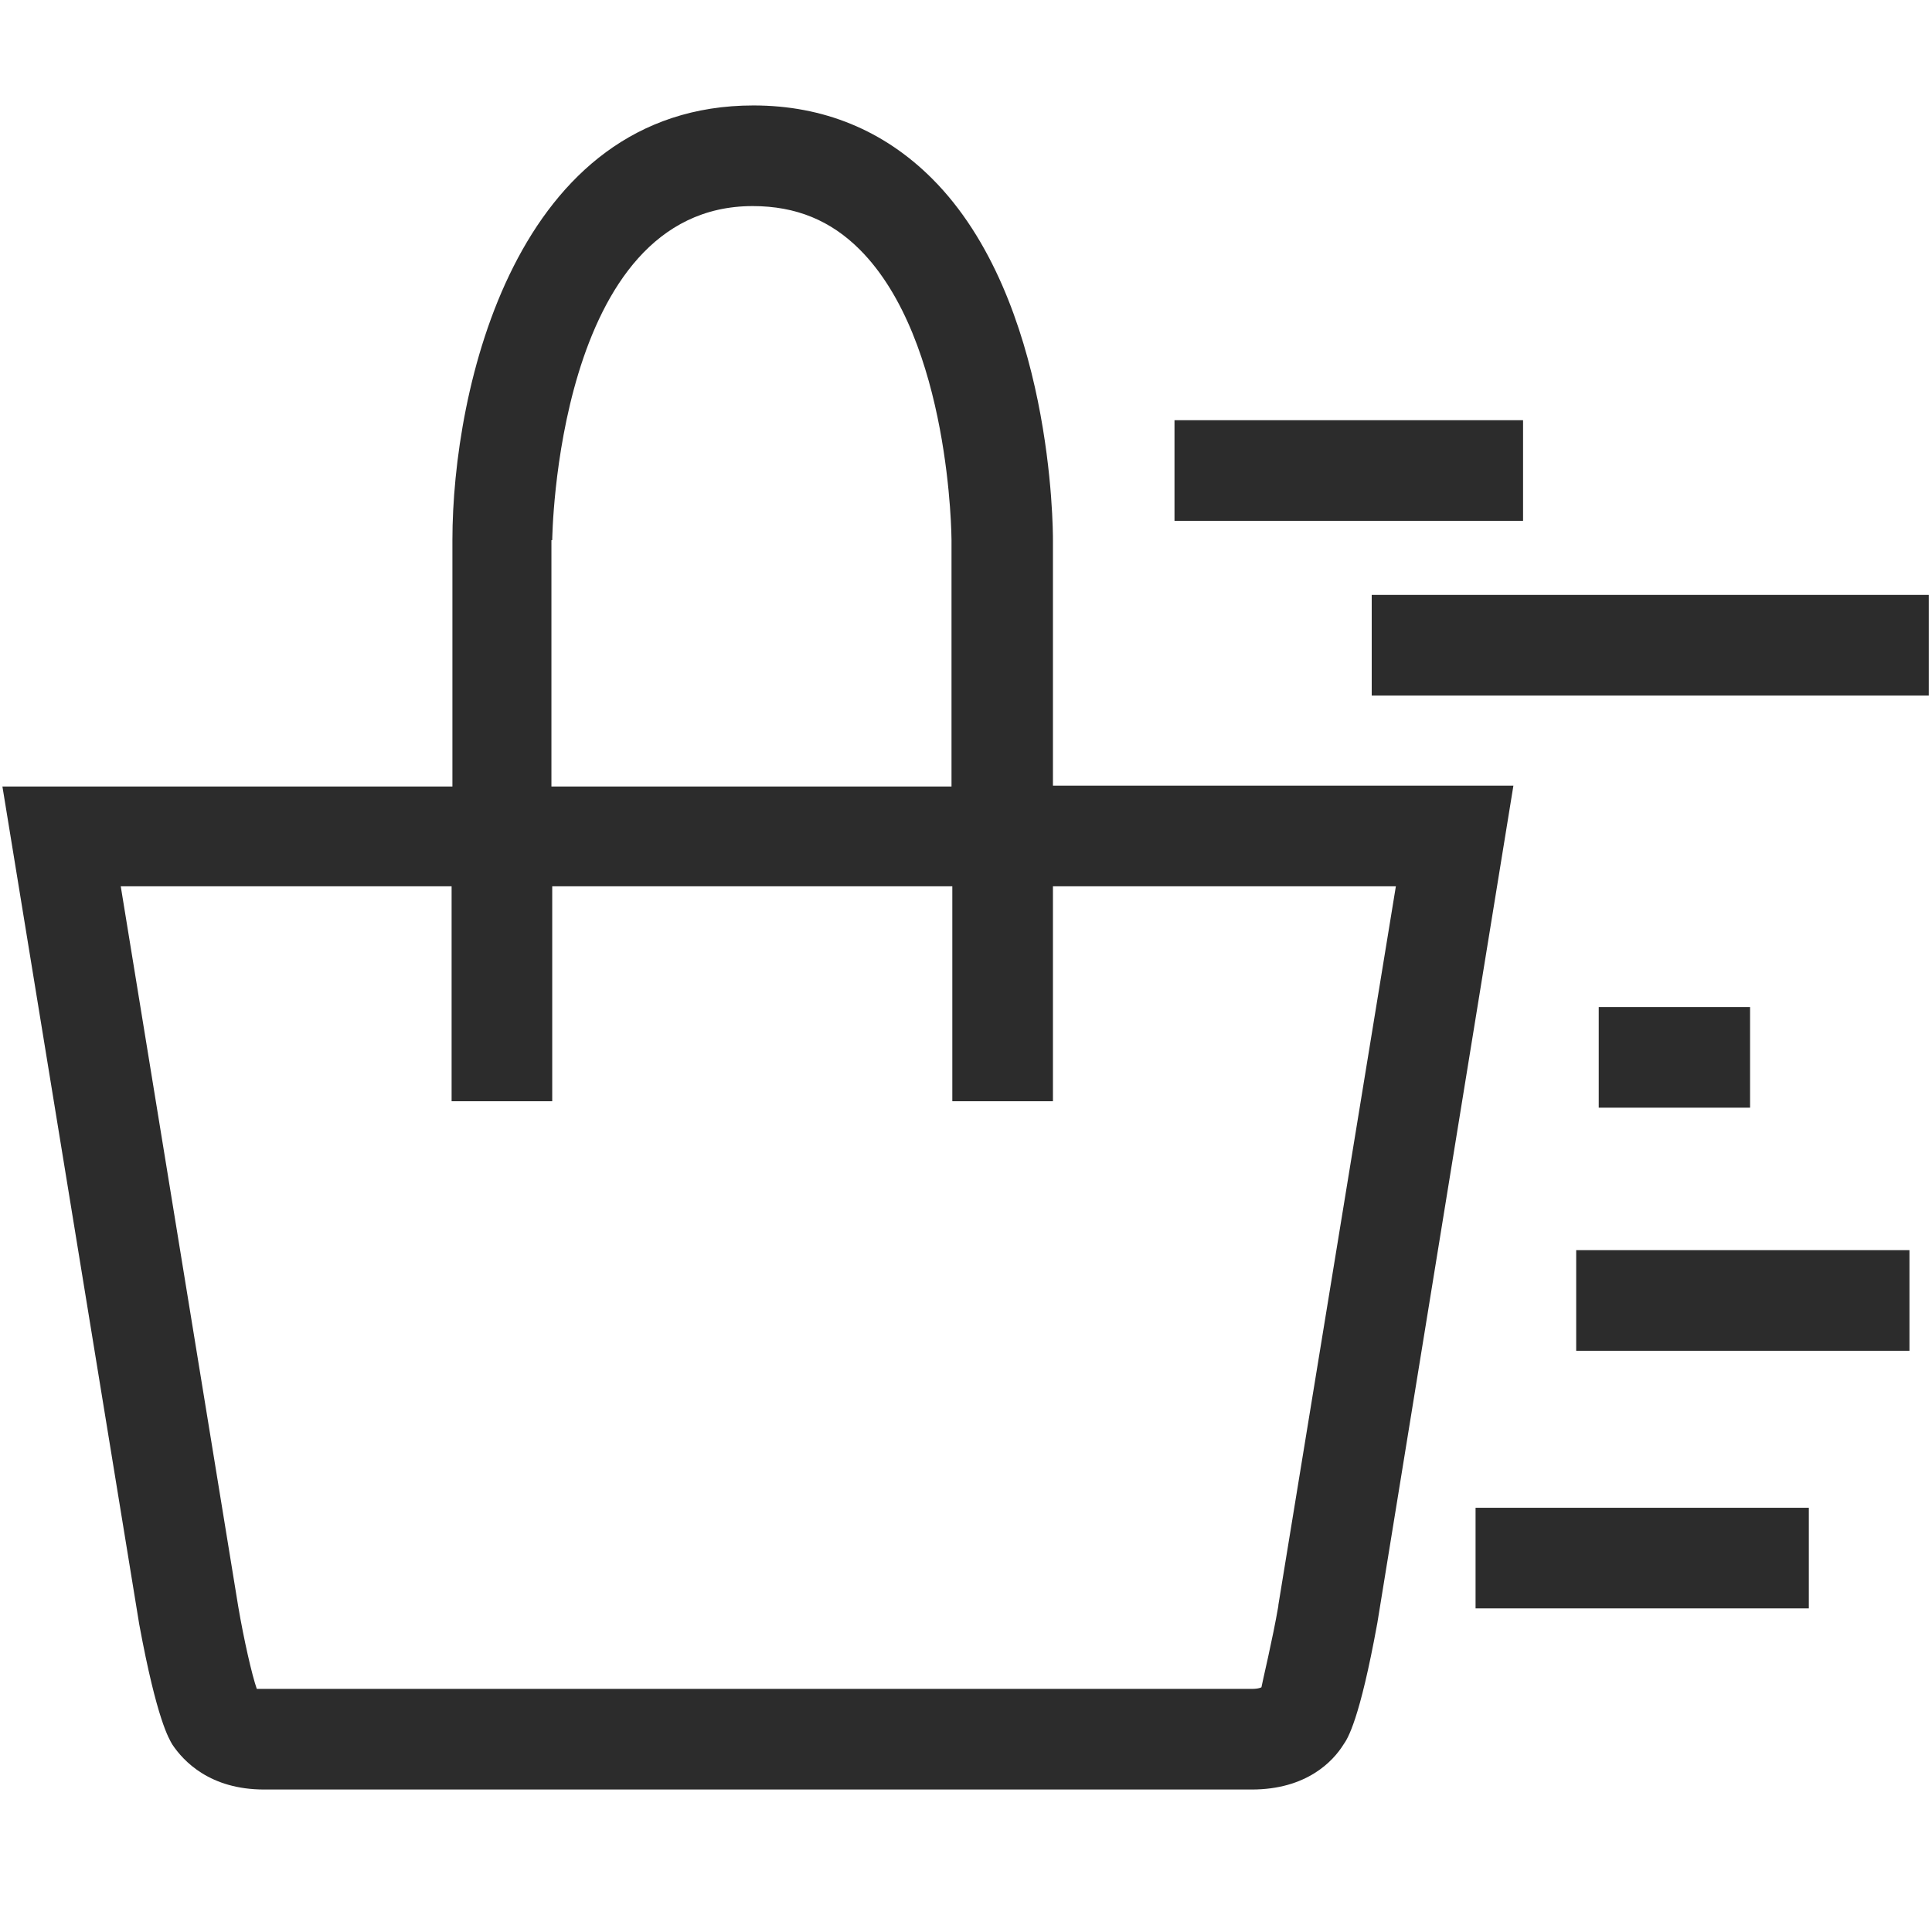
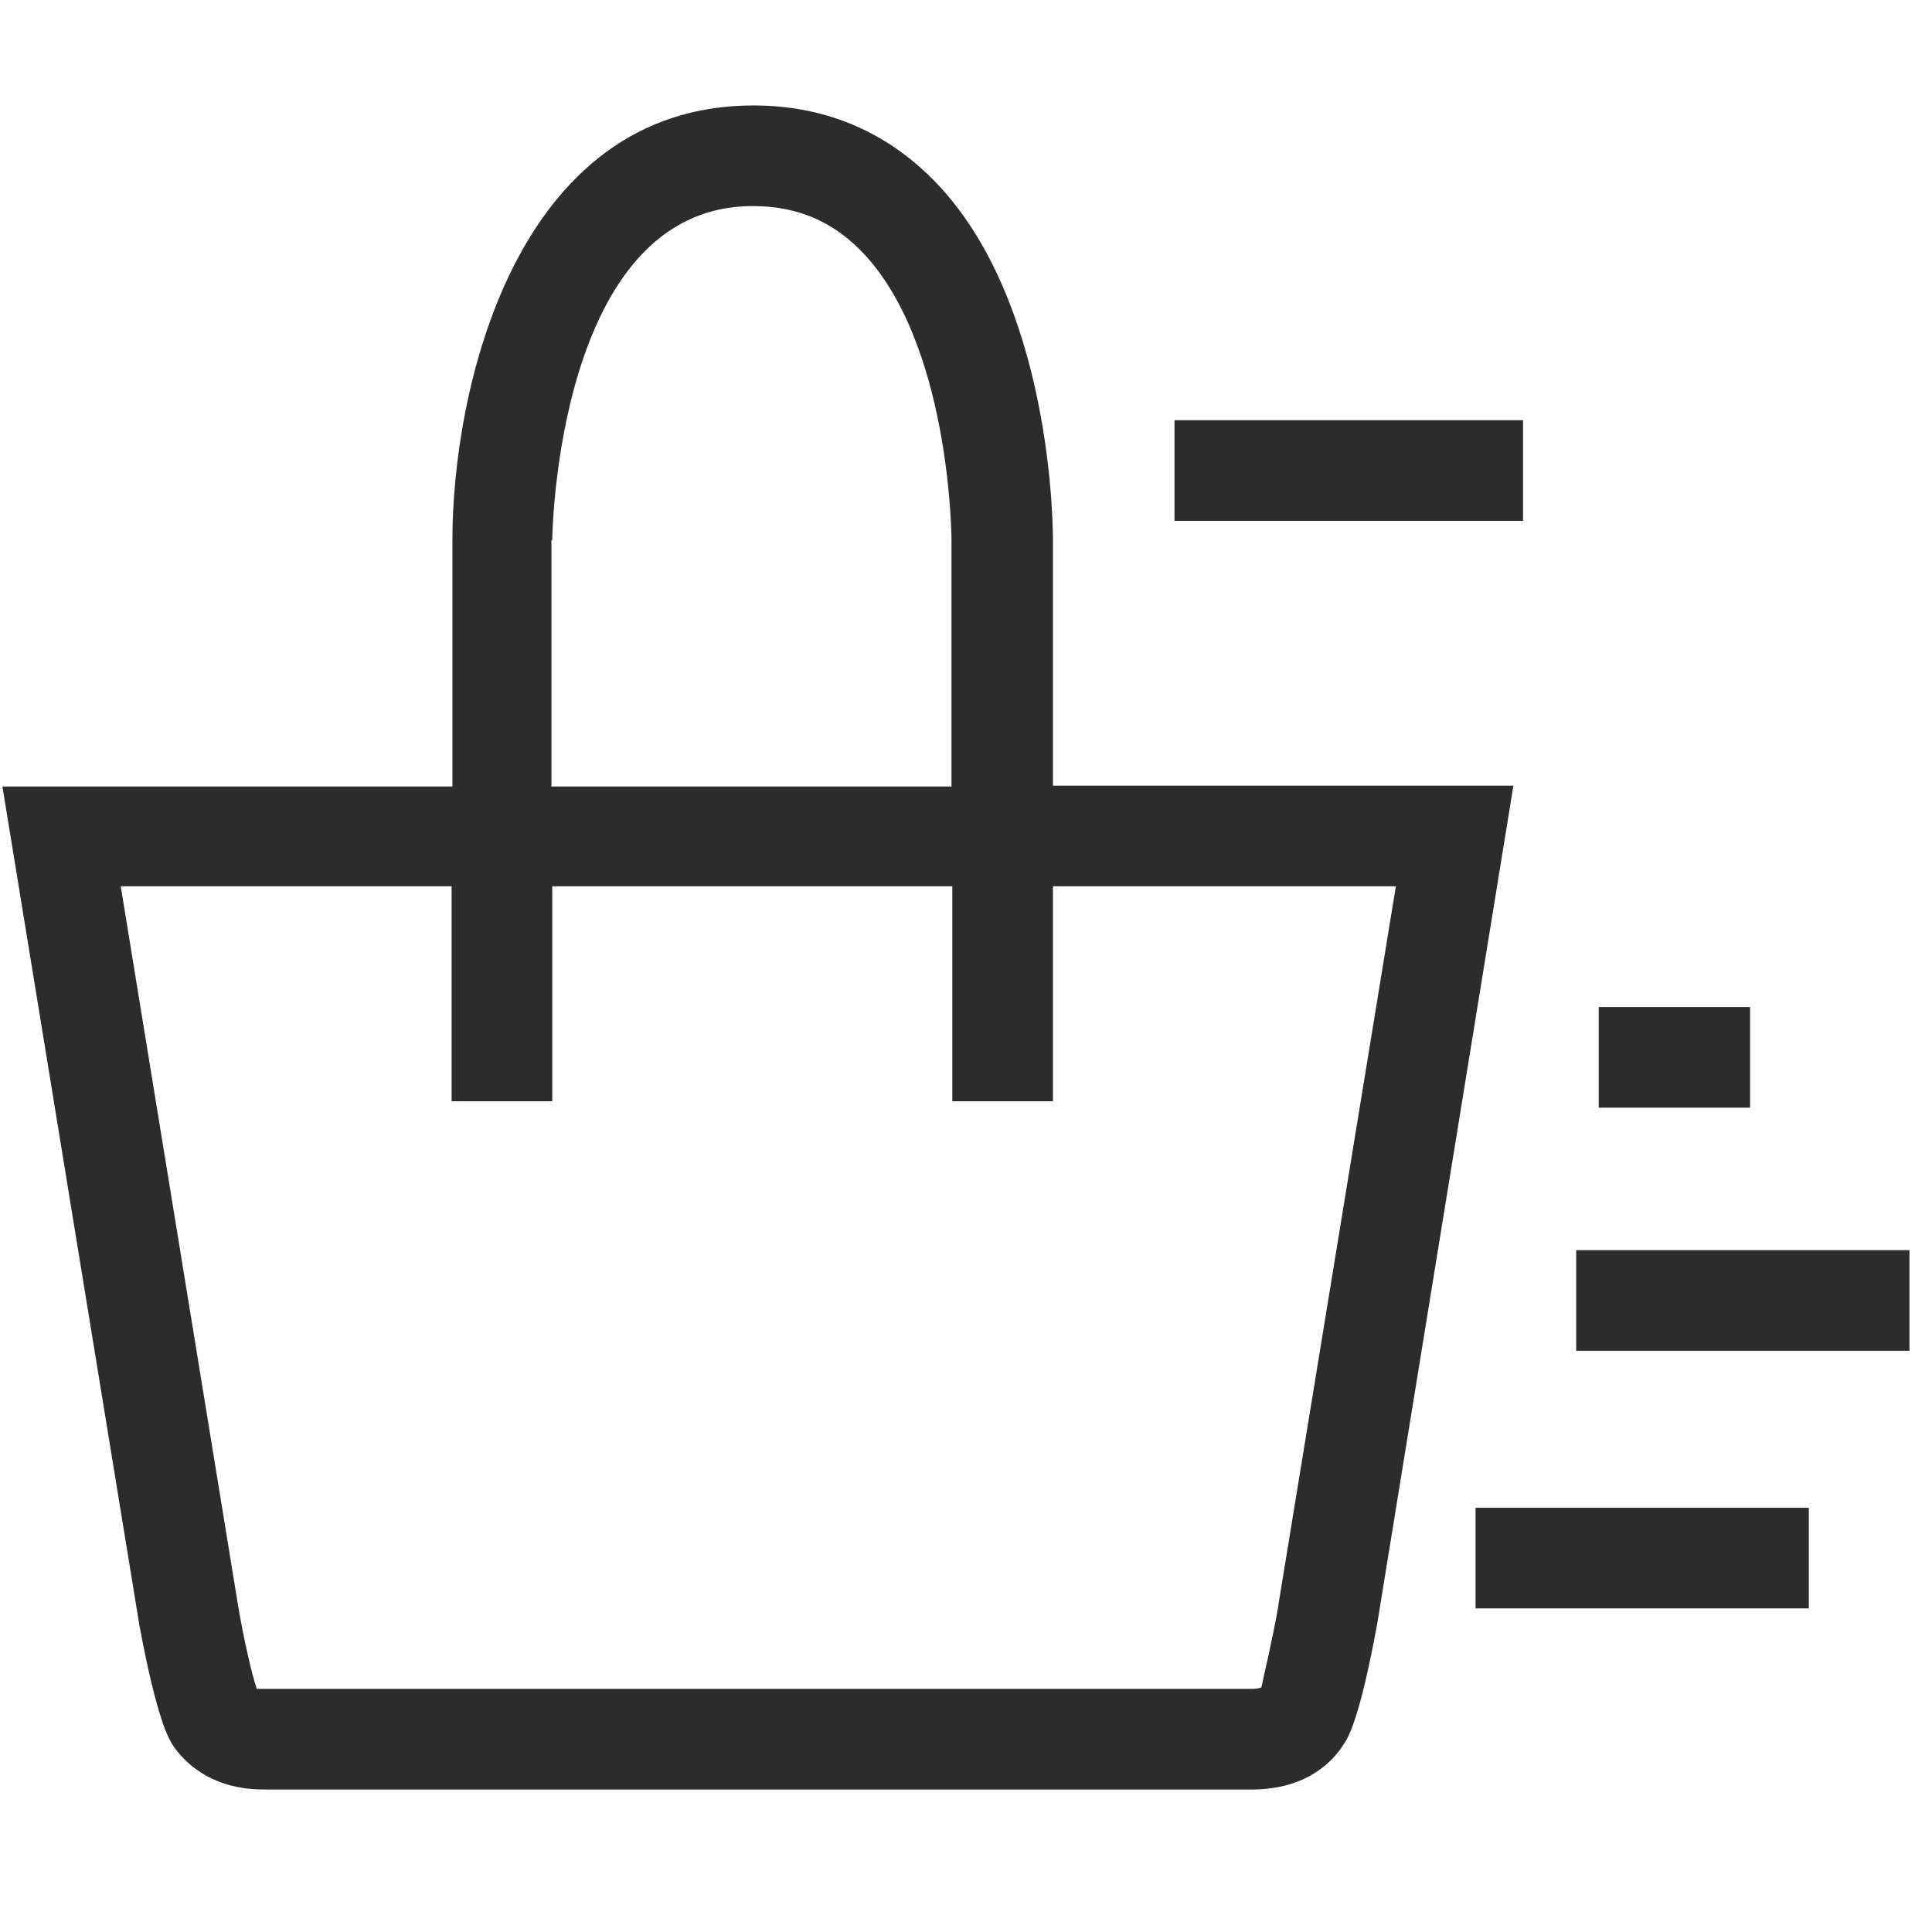
<svg xmlns="http://www.w3.org/2000/svg" fill="none" viewBox="0 0 24 24" height="24" width="24">
  <path fill="#2C2C2C" d="M13.08 9.76V6.71C13.08 6.59 13.08 3.72 11.58 2.22C10.98 1.62 10.23 1.31 9.36 1.31C6.4 1.31 5.62 4.84 5.62 6.71V9.77H0.03L1.73 20.18C1.95 21.37 2.1 21.6 2.14 21.67C2.28 21.88 2.61 22.23 3.28 22.23H15.55C16.23 22.23 16.56 21.88 16.69 21.67C16.74 21.6 16.89 21.37 17.11 20.16L18.8 9.76H13.07H13.08ZM6.86 6.71C6.86 6.71 6.9 2.56 9.35 2.56C9.89 2.56 10.32 2.74 10.68 3.1C11.81 4.23 11.82 6.69 11.82 6.71V9.77H6.85V6.71H6.86ZM15.88 19.95C15.81 20.36 15.68 20.9 15.67 20.96C15.67 20.96 15.64 20.98 15.55 20.98H3.28C3.28 20.98 3.2 20.98 3.19 20.98C3.13 20.81 3.03 20.37 2.96 19.96L1.5 11.01H5.61V13.68H6.86V11.01H11.83V13.68H13.08V11.01H17.34L15.88 19.94V19.95Z" />
  <path fill="#2C2C2C" d="M23.72 15.53H19.58V16.78H23.72V15.53Z" />
  <path fill="#2C2C2C" d="M22.47 18.73H18.33V19.98H22.47V18.73Z" />
-   <path fill="#2C2C2C" d="M23.96 7.39H17.04V8.64H23.96V7.39Z" />
  <path fill="#2C2C2C" d="M18.92 5.22H14.59V6.47H18.92V5.22Z" />
  <path fill="#2C2C2C" d="M21.74 12.51H19.86V13.76H21.74V12.51Z" />
</svg>